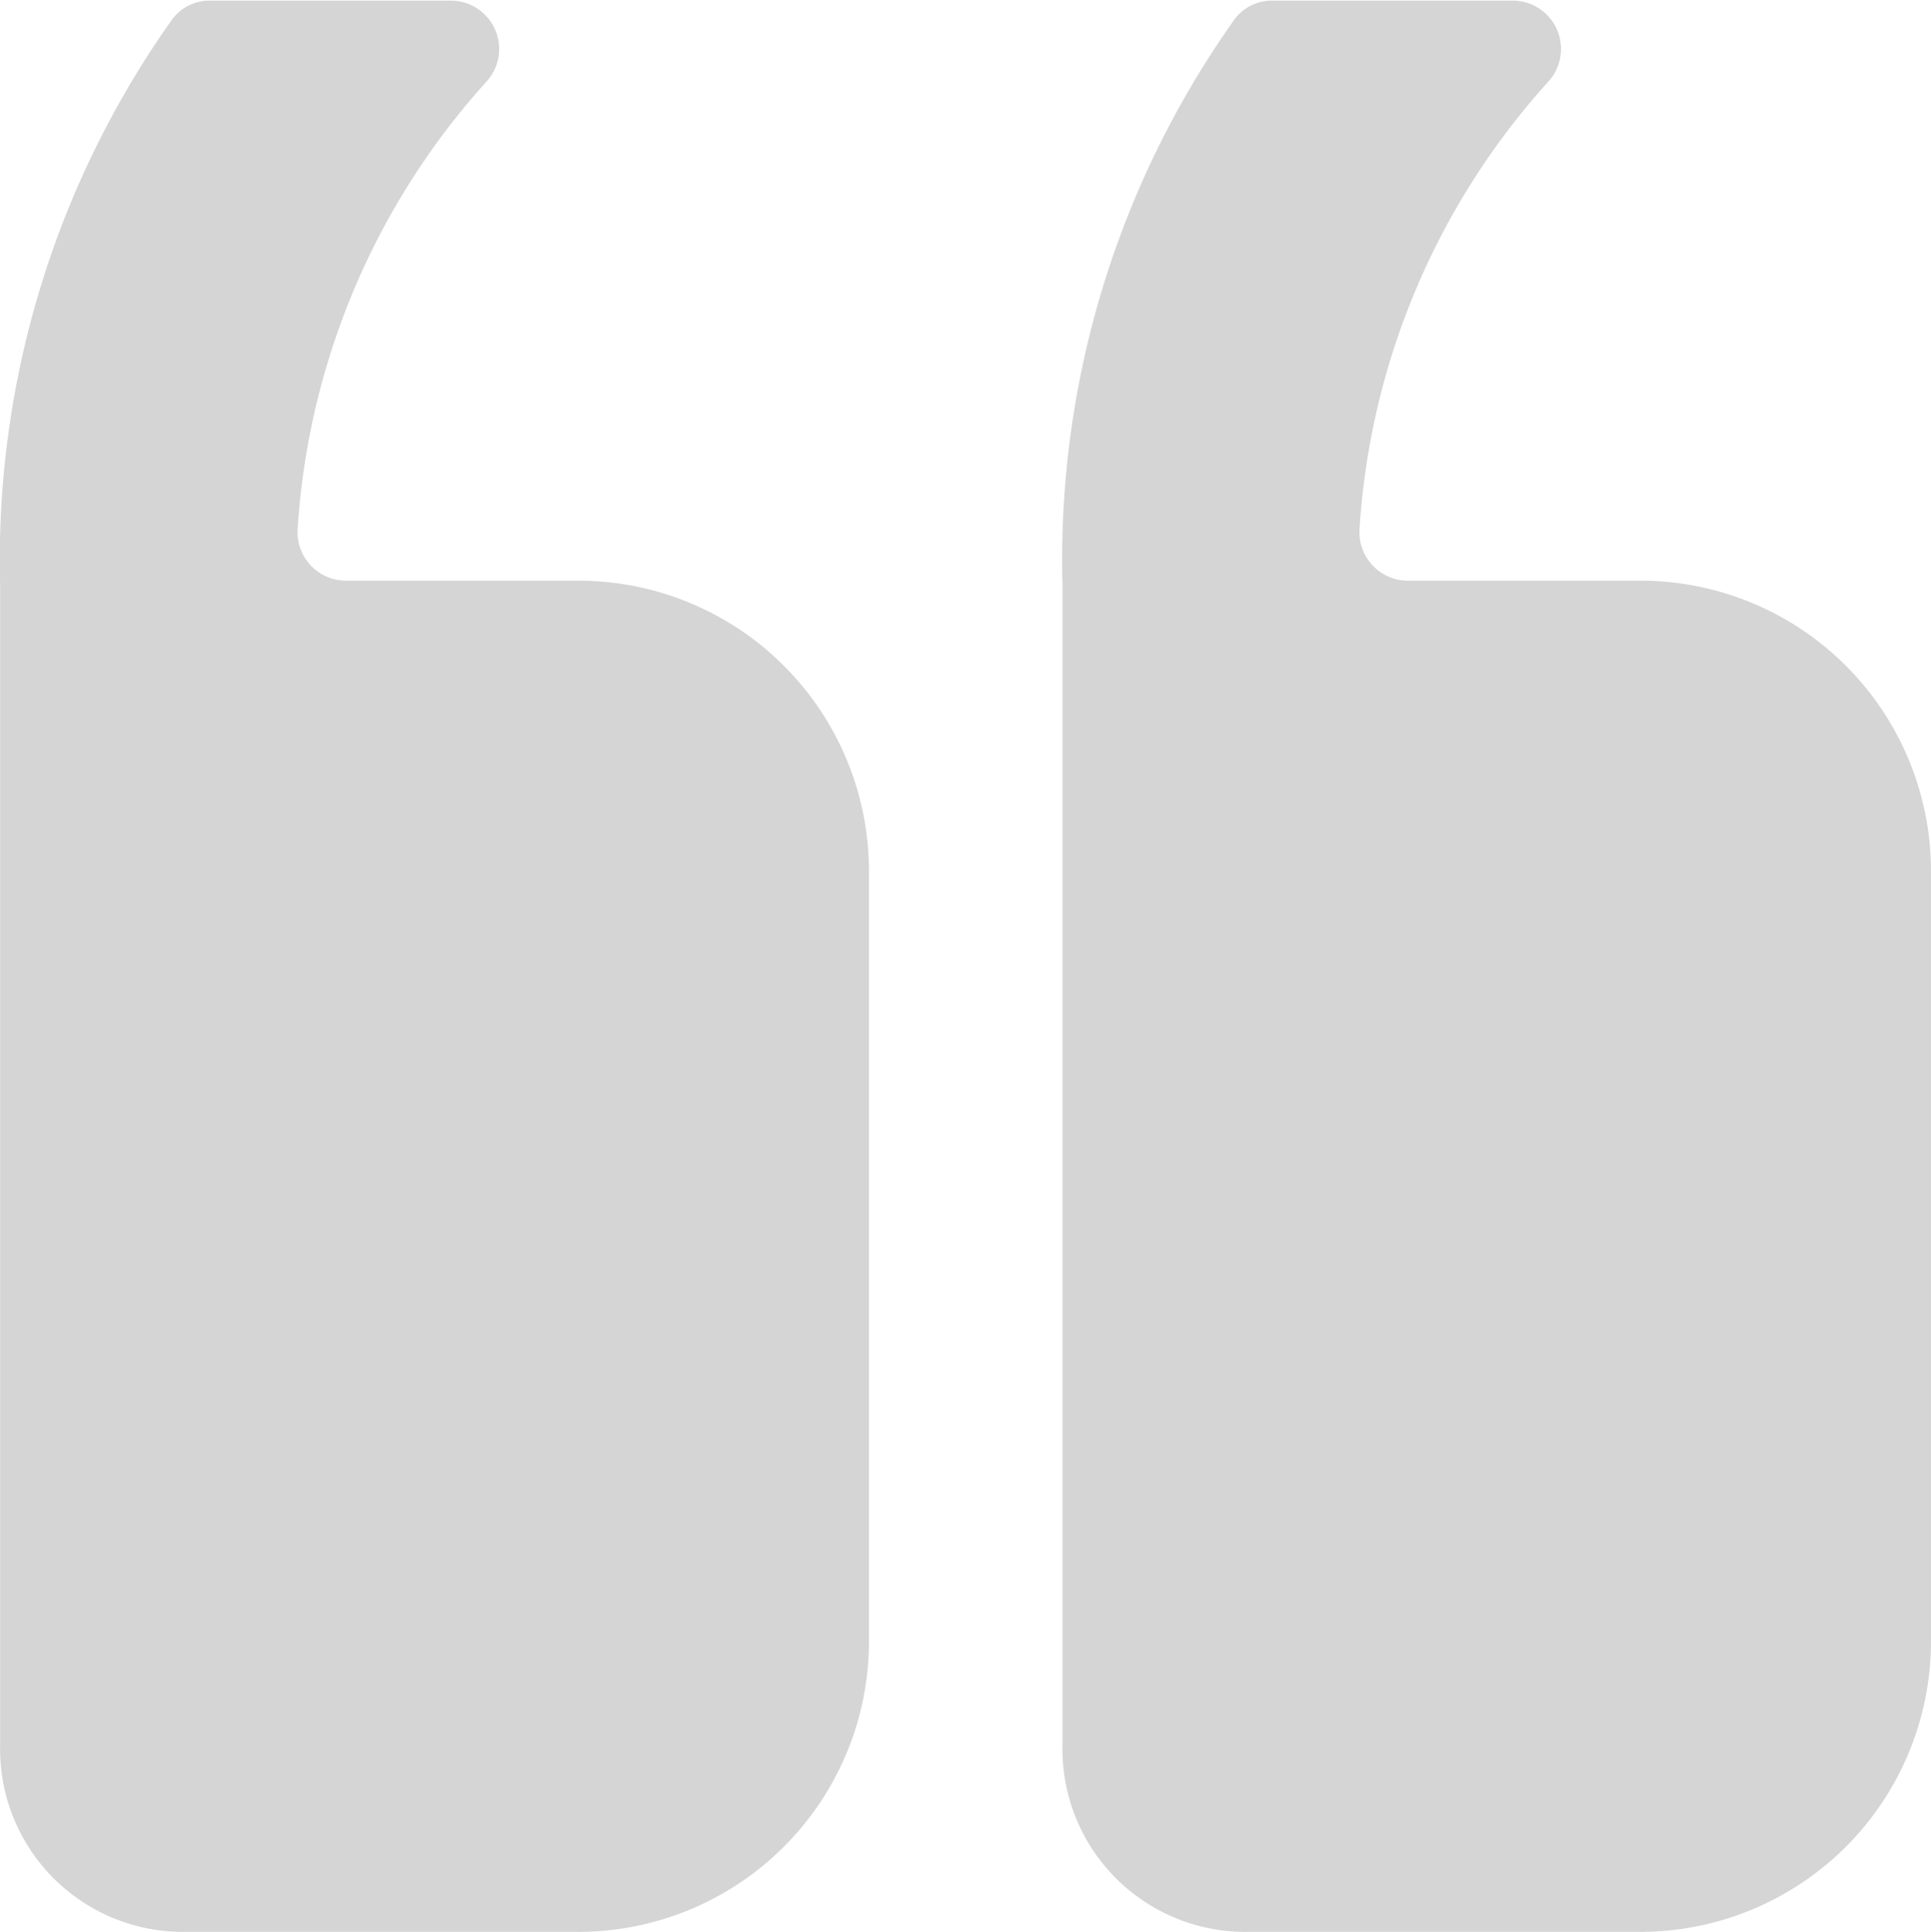
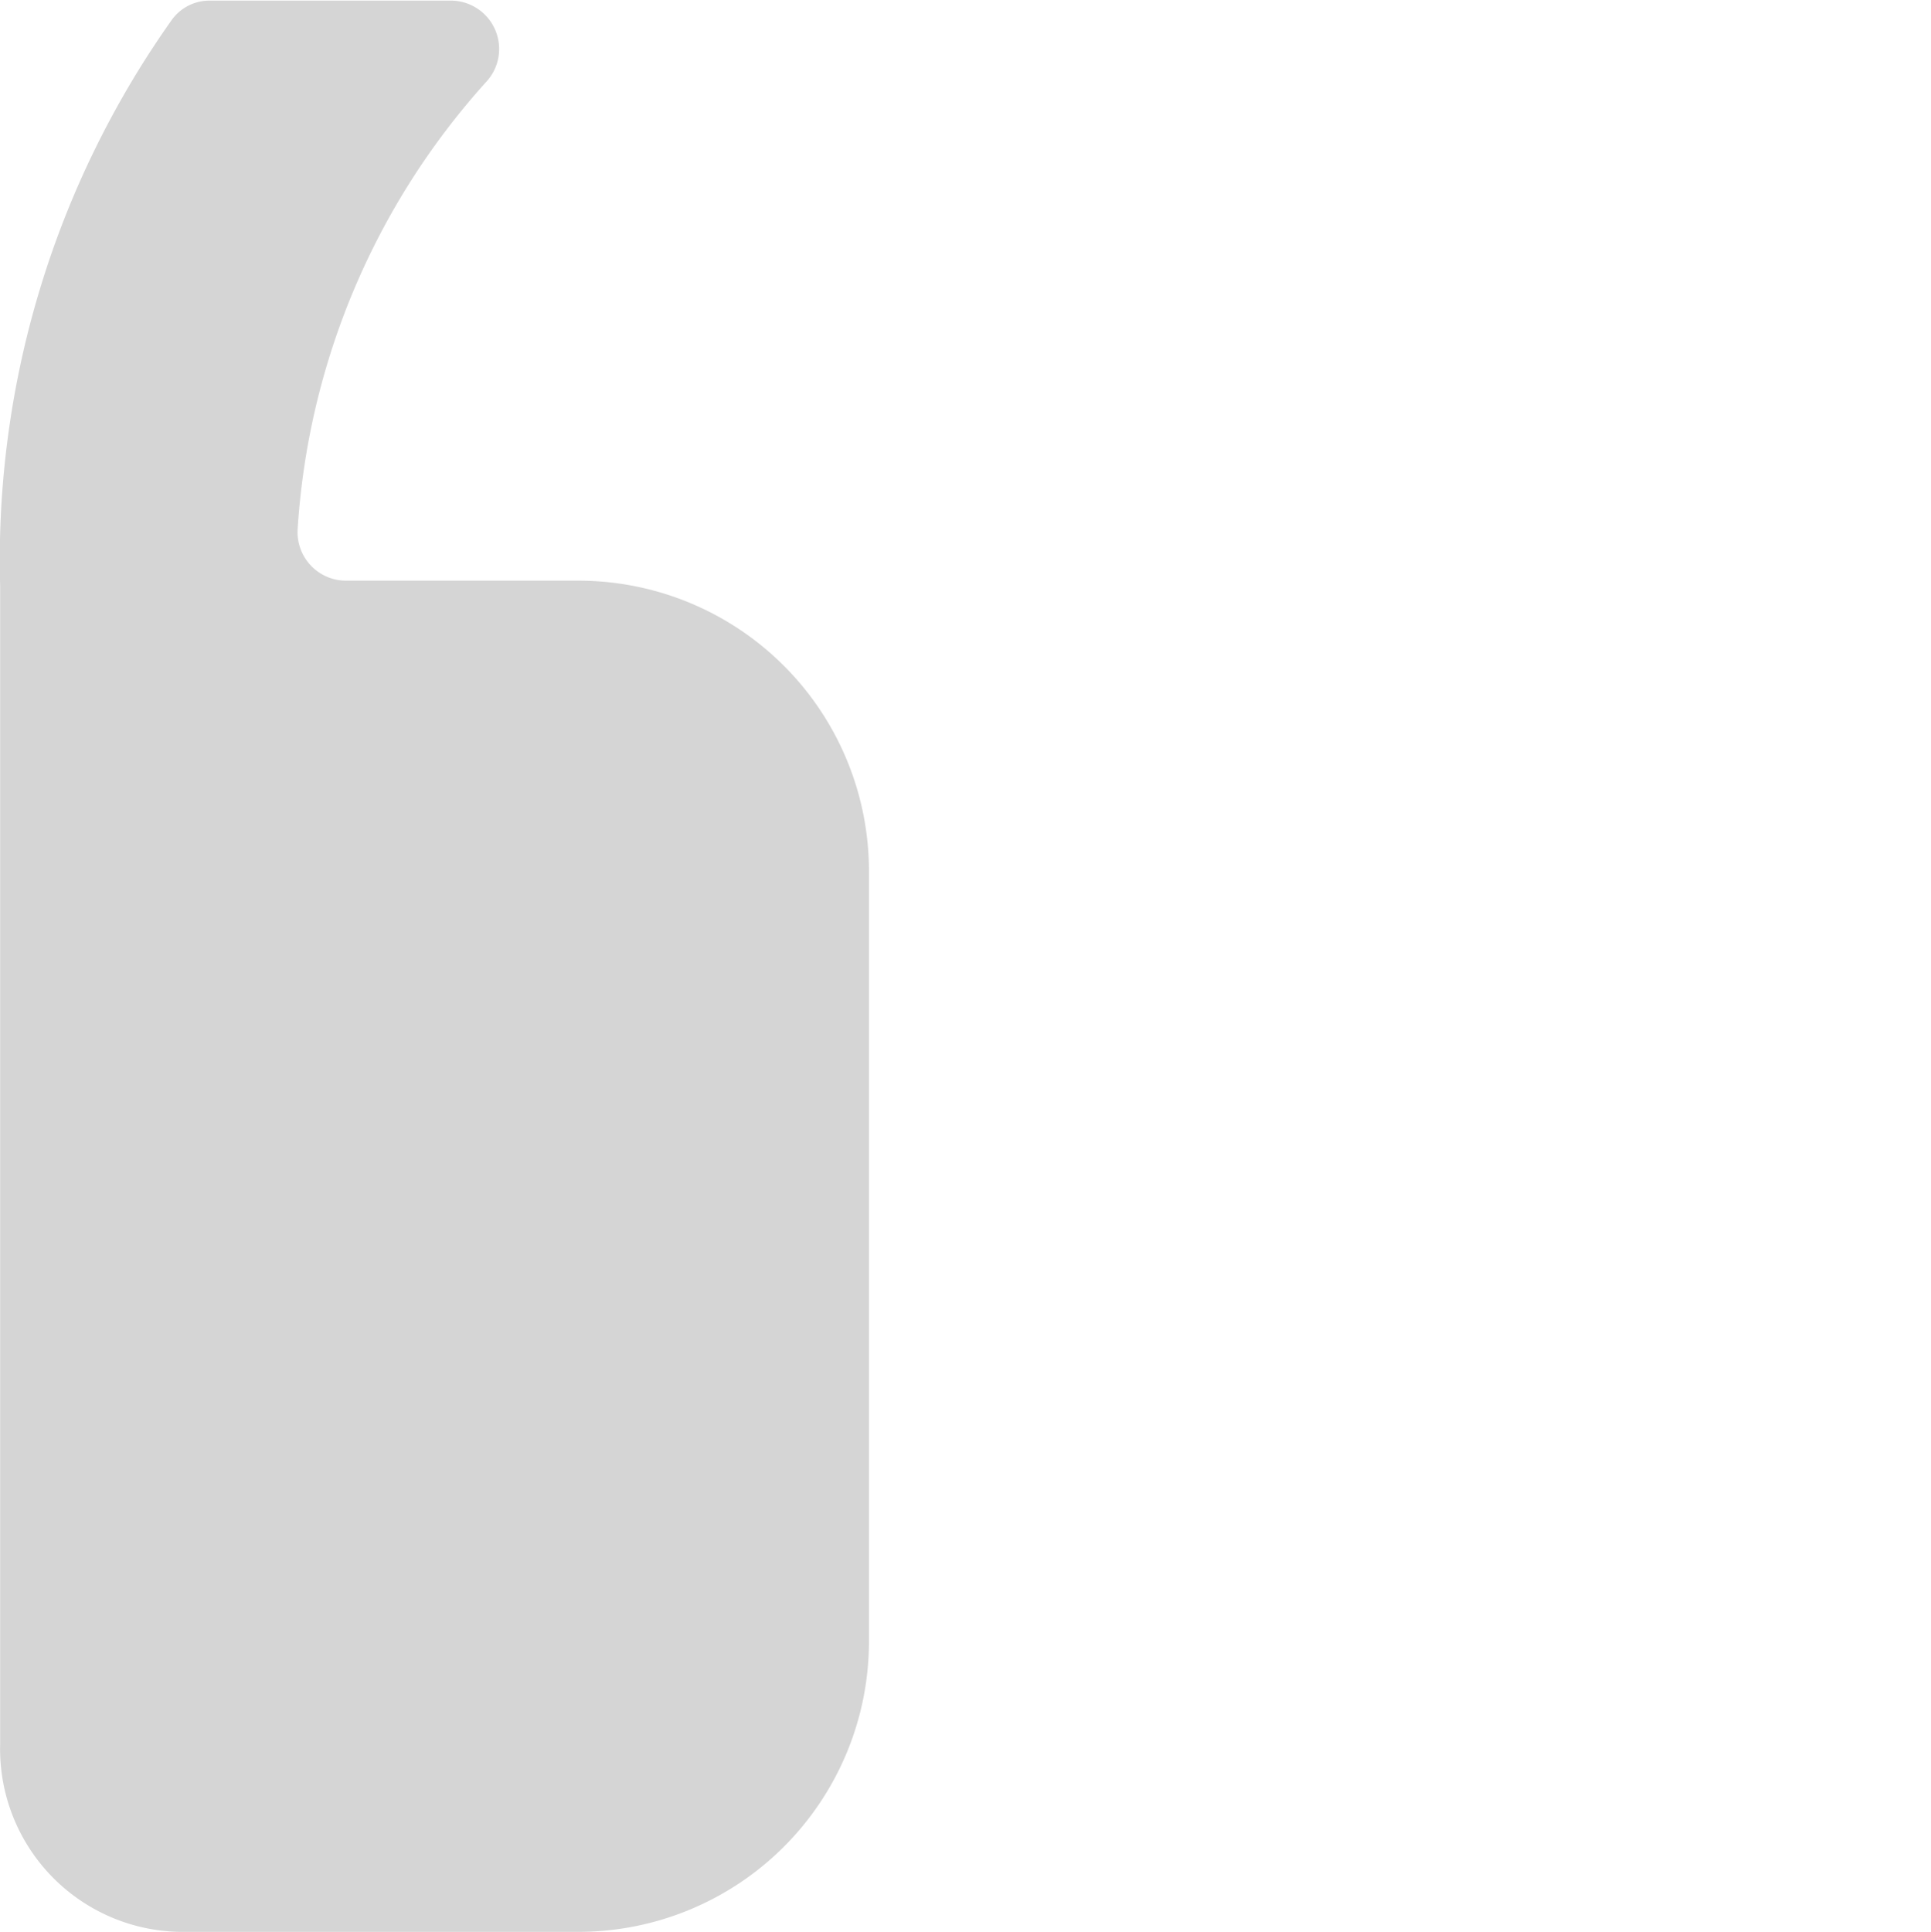
<svg xmlns="http://www.w3.org/2000/svg" width="12.462" height="12.466" viewBox="0 0 12.462 12.466">
  <g id="Icon_ionic-ios-quote" data-name="Icon ionic-ios-quote" transform="translate(19.212 19.216) rotate(180)">
-     <path id="Path_752" data-name="Path 752" d="M11.151,6.75H8.619A1.875,1.875,0,0,0,6.75,8.619V13.6a1.875,1.875,0,0,0,1.869,1.869h1.507a.313.313,0,0,1,.312.335,4.75,4.75,0,0,1-1.219,2.886.312.312,0,0,0,.23.522H11a.3.3,0,0,0,.245-.121,6.023,6.023,0,0,0,1.11-3.657V7.961A1.18,1.18,0,0,0,11.151,6.75Z" fill="#d5d5d5" />
    <path id="Path_753" data-name="Path 753" d="M23.526,6.75H20.994a1.875,1.875,0,0,0-1.869,1.869V13.6a1.875,1.875,0,0,0,1.869,1.869H22.5a.313.313,0,0,1,.312.335,4.75,4.75,0,0,1-1.219,2.886.312.312,0,0,0,.23.522h1.554a.3.3,0,0,0,.245-.121,6.023,6.023,0,0,0,1.11-3.657V7.961A1.18,1.18,0,0,0,23.526,6.75Z" transform="translate(-5.521)" fill="#d5d5d5" />
  </g>
</svg>